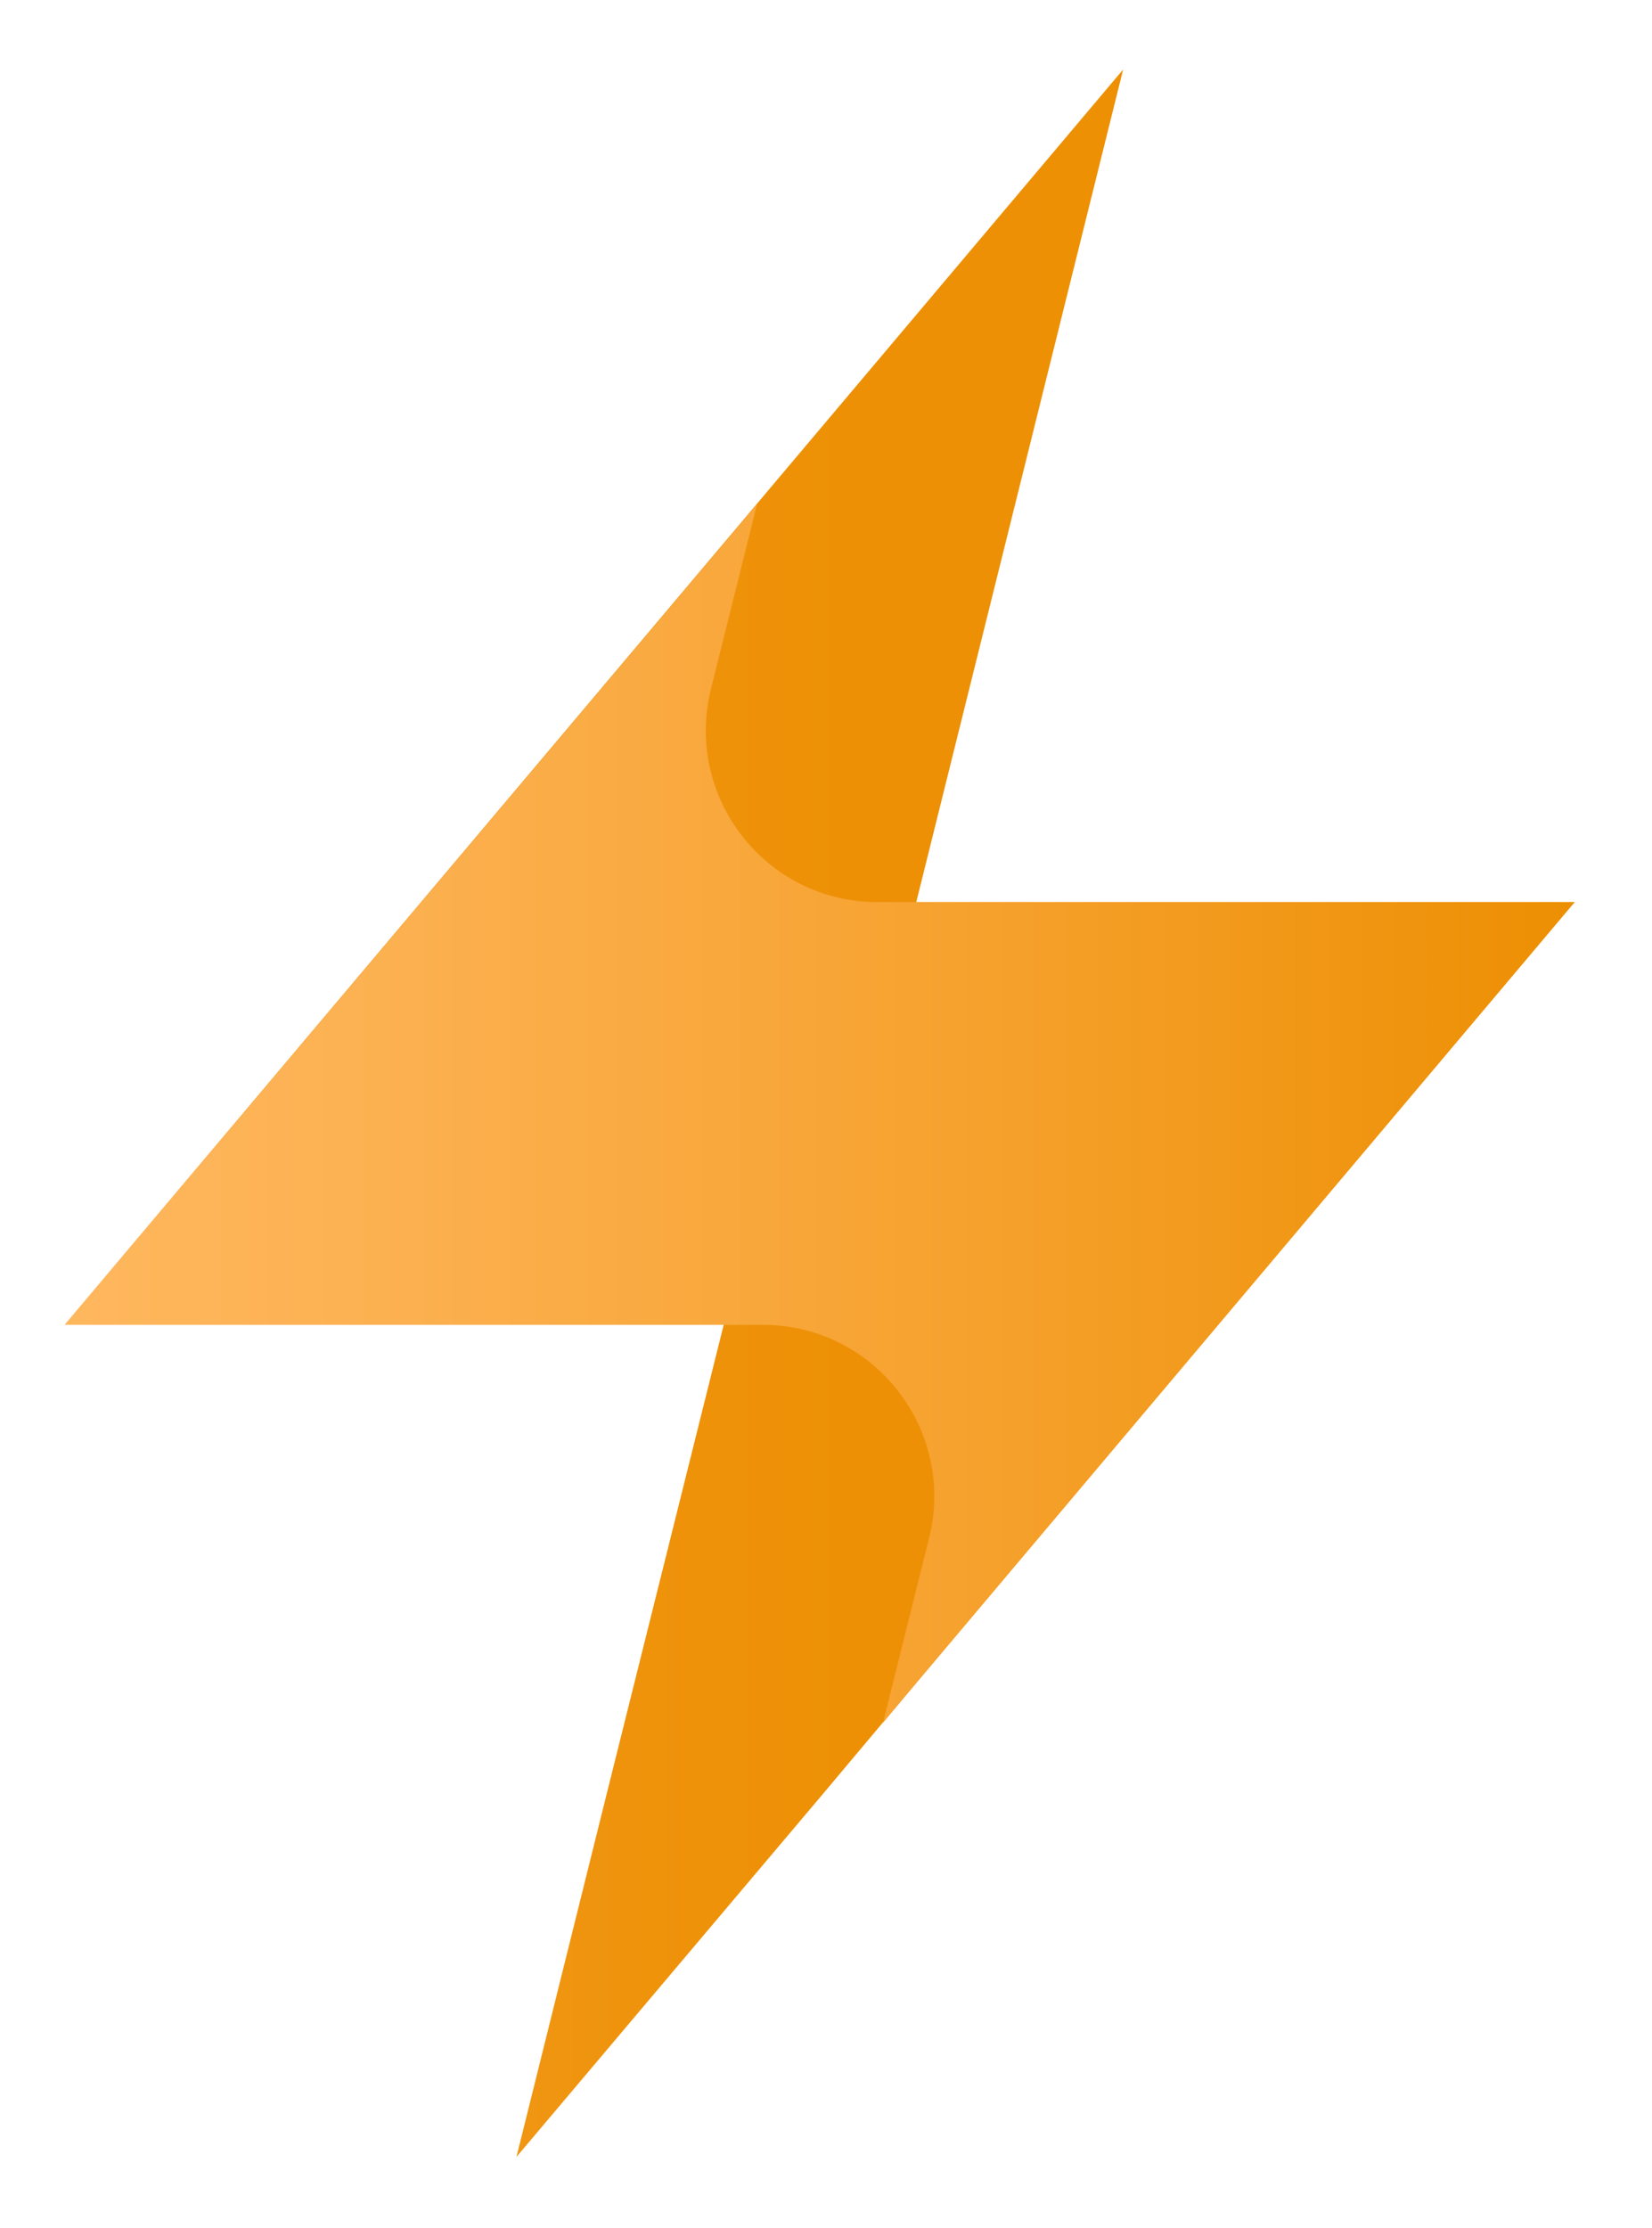
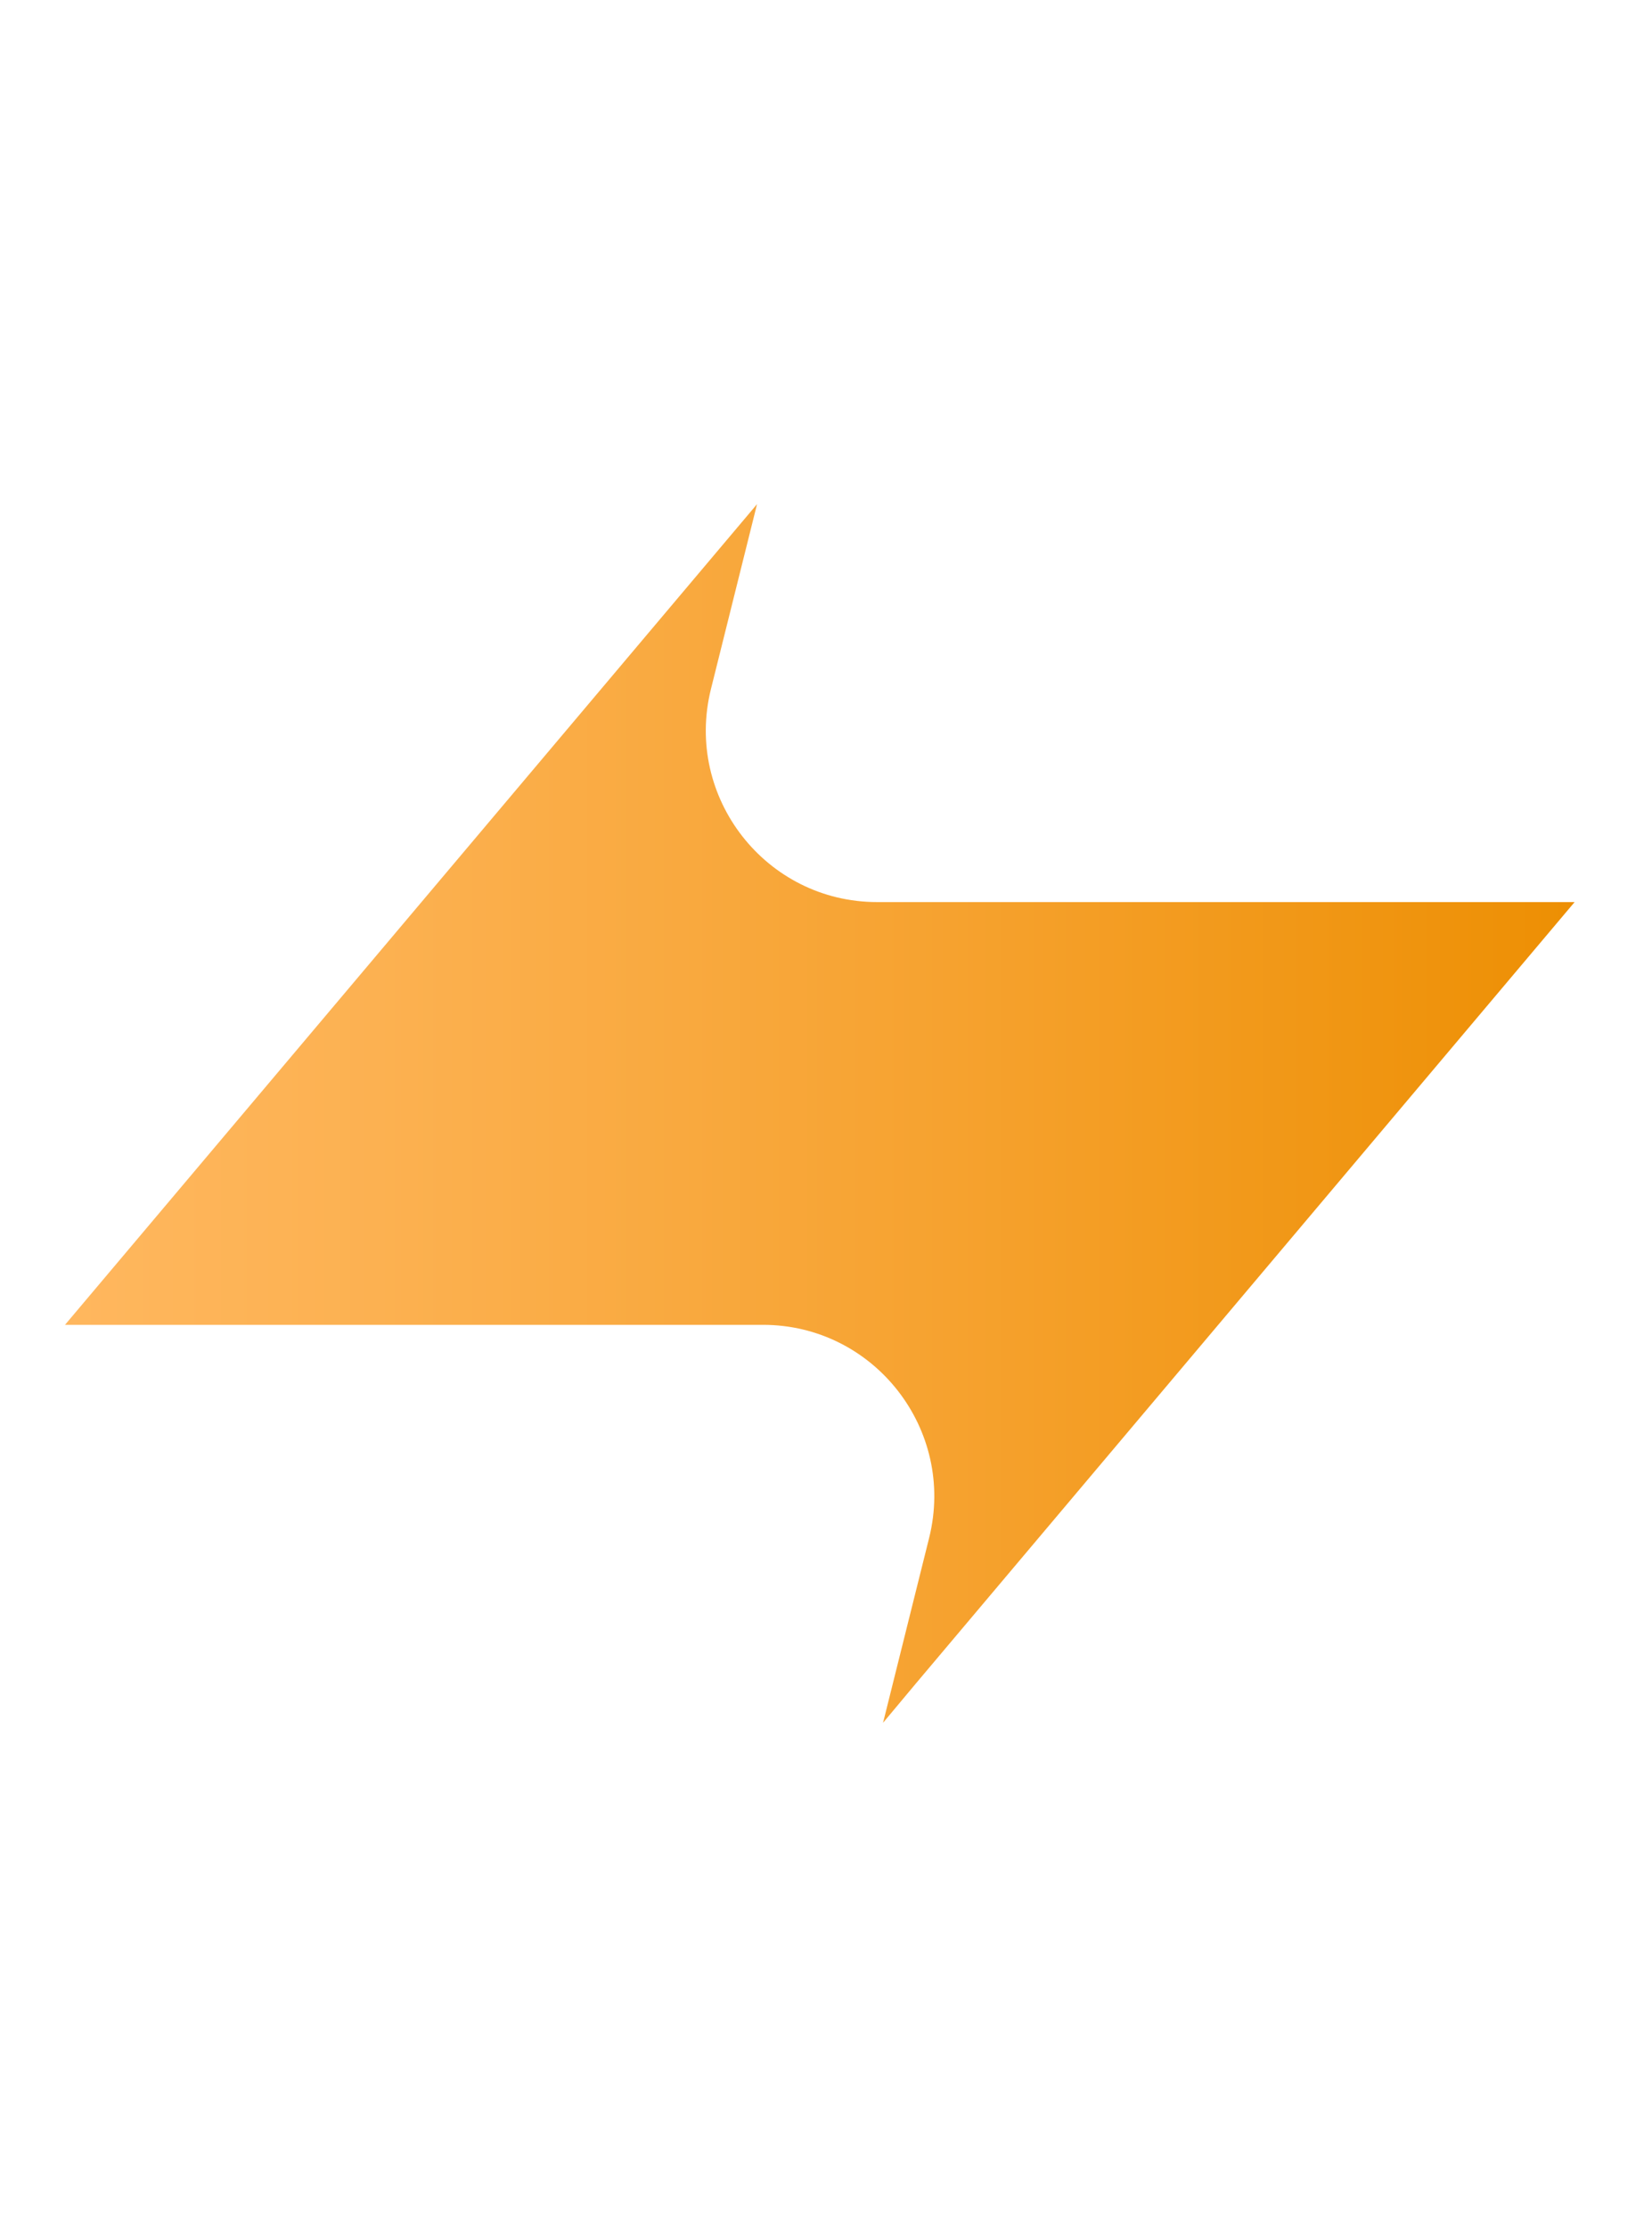
<svg xmlns="http://www.w3.org/2000/svg" version="1.1" id="Layer_1" x="0px" y="0px" viewBox="0 0 333 449" style="enable-background:new 0 0 333 449;" xml:space="preserve">
  <style type="text/css">
	.st0{fill:url(#XMLID_2_);}
	.st1{fill:url(#XMLID_3_);}
</style>
  <g id="XMLID_108_">
    <linearGradient id="XMLID_2_" gradientUnits="userSpaceOnUse" x1="13.1" y1="-209.65" x2="317.4" y2="-209.65" gradientTransform="matrix(1 0 0 1 0 434)">
      <stop offset="0" style="stop-color:#FFB75E" />
      <stop offset="1.118878e-02" style="stop-color:#FEB559" />
      <stop offset="8.095490e-02" style="stop-color:#F9A93E" />
      <stop offset="0.161" style="stop-color:#F49F28" />
      <stop offset="0.255" style="stop-color:#F19817" />
      <stop offset="0.371" style="stop-color:#EF930C" />
      <stop offset="0.533" style="stop-color:#ED9005" />
      <stop offset="0.985" style="stop-color:#ED8F03" />
    </linearGradient>
-     <polygon id="XMLID_114_" class="st0" points="317.4,181.8 178,347.1 166.5,360.8 104.1,434.7 122.3,361.5 145.9,266.9 13.1,266.9    152.6,101.5 226.4,14 184.7,181.8  " />
    <linearGradient id="XMLID_3_" gradientUnits="userSpaceOnUse" x1="13.1" y1="-209.6" x2="317.4" y2="-209.6" gradientTransform="matrix(1 0 0 1 0 434)">
      <stop offset="0" style="stop-color:#FFB75E" />
      <stop offset="0.206" style="stop-color:#FCB151" />
      <stop offset="0.587" style="stop-color:#F6A22F" />
      <stop offset="1" style="stop-color:#ED8F03" />
    </linearGradient>
    <path id="XMLID_113_" class="st1" d="M317.4,181.8L184.6,339.3l-6.6,7.9l9.3-37.3c5.4-21.8-11.1-42.9-33.5-42.9H13.1l139.5-165.4   l-9.3,37.3c-5.4,21.8,11.1,42.9,33.5,42.9L317.4,181.8L317.4,181.8z" />
  </g>
</svg>